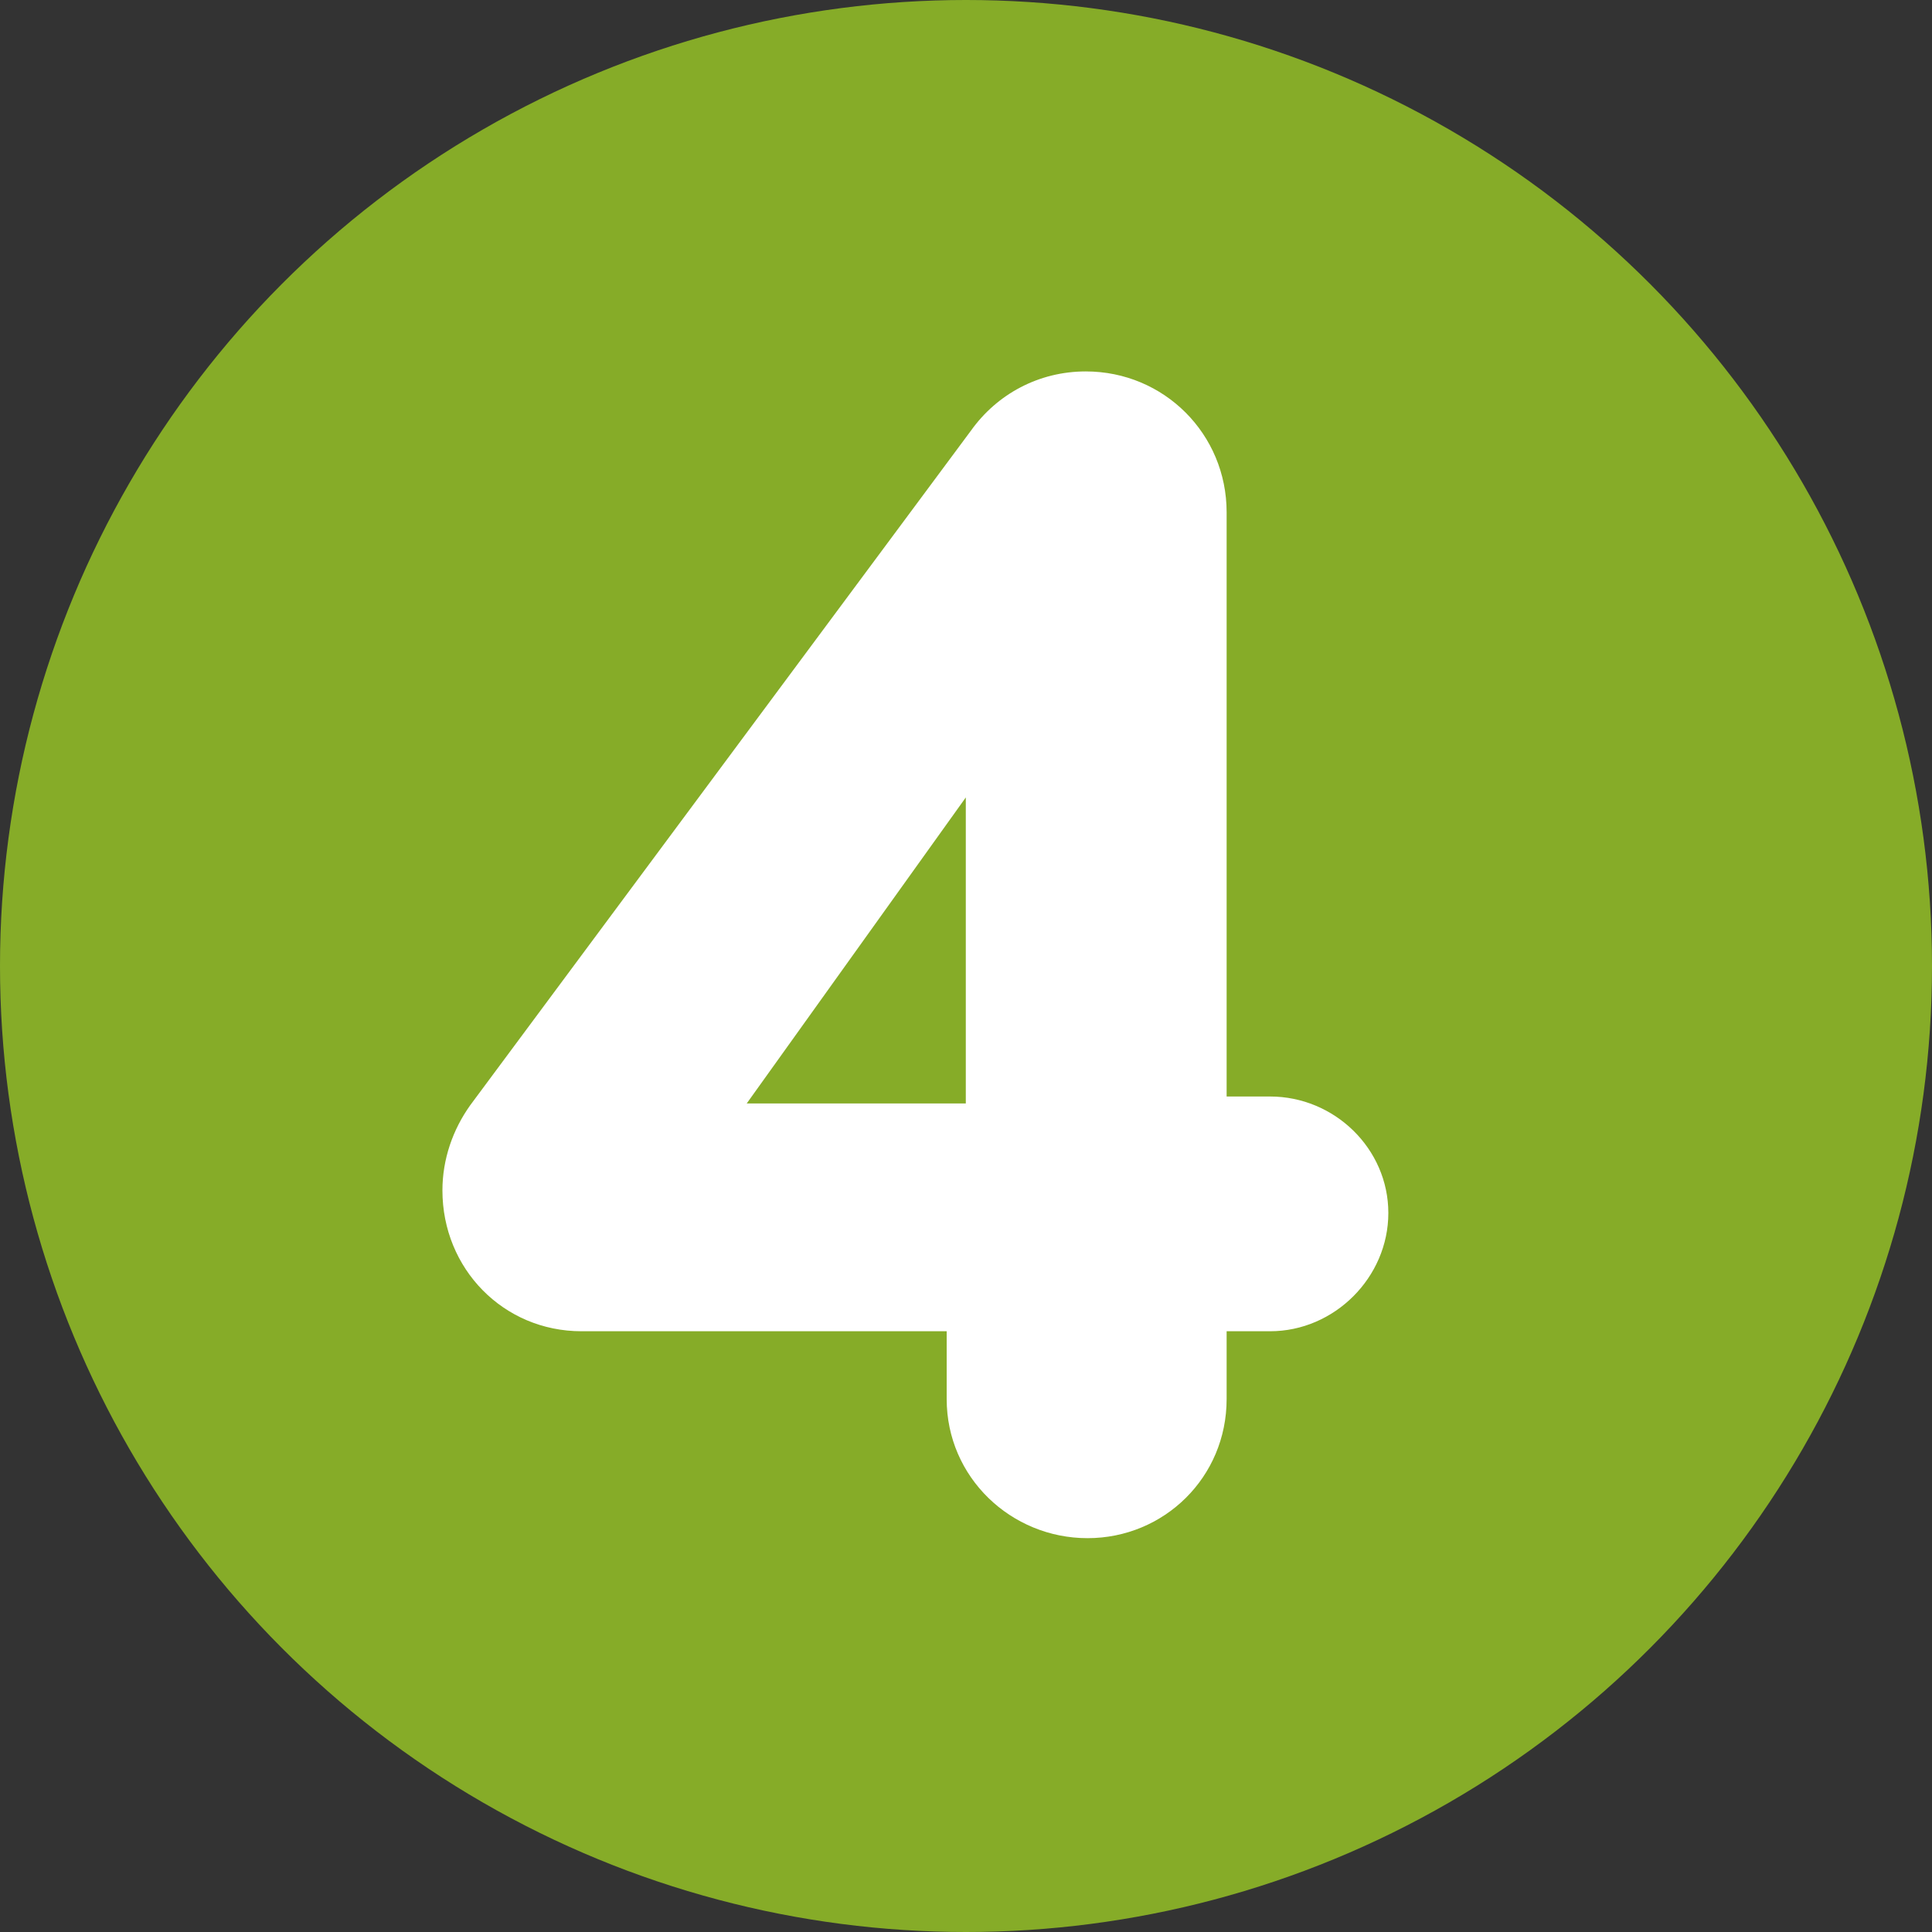
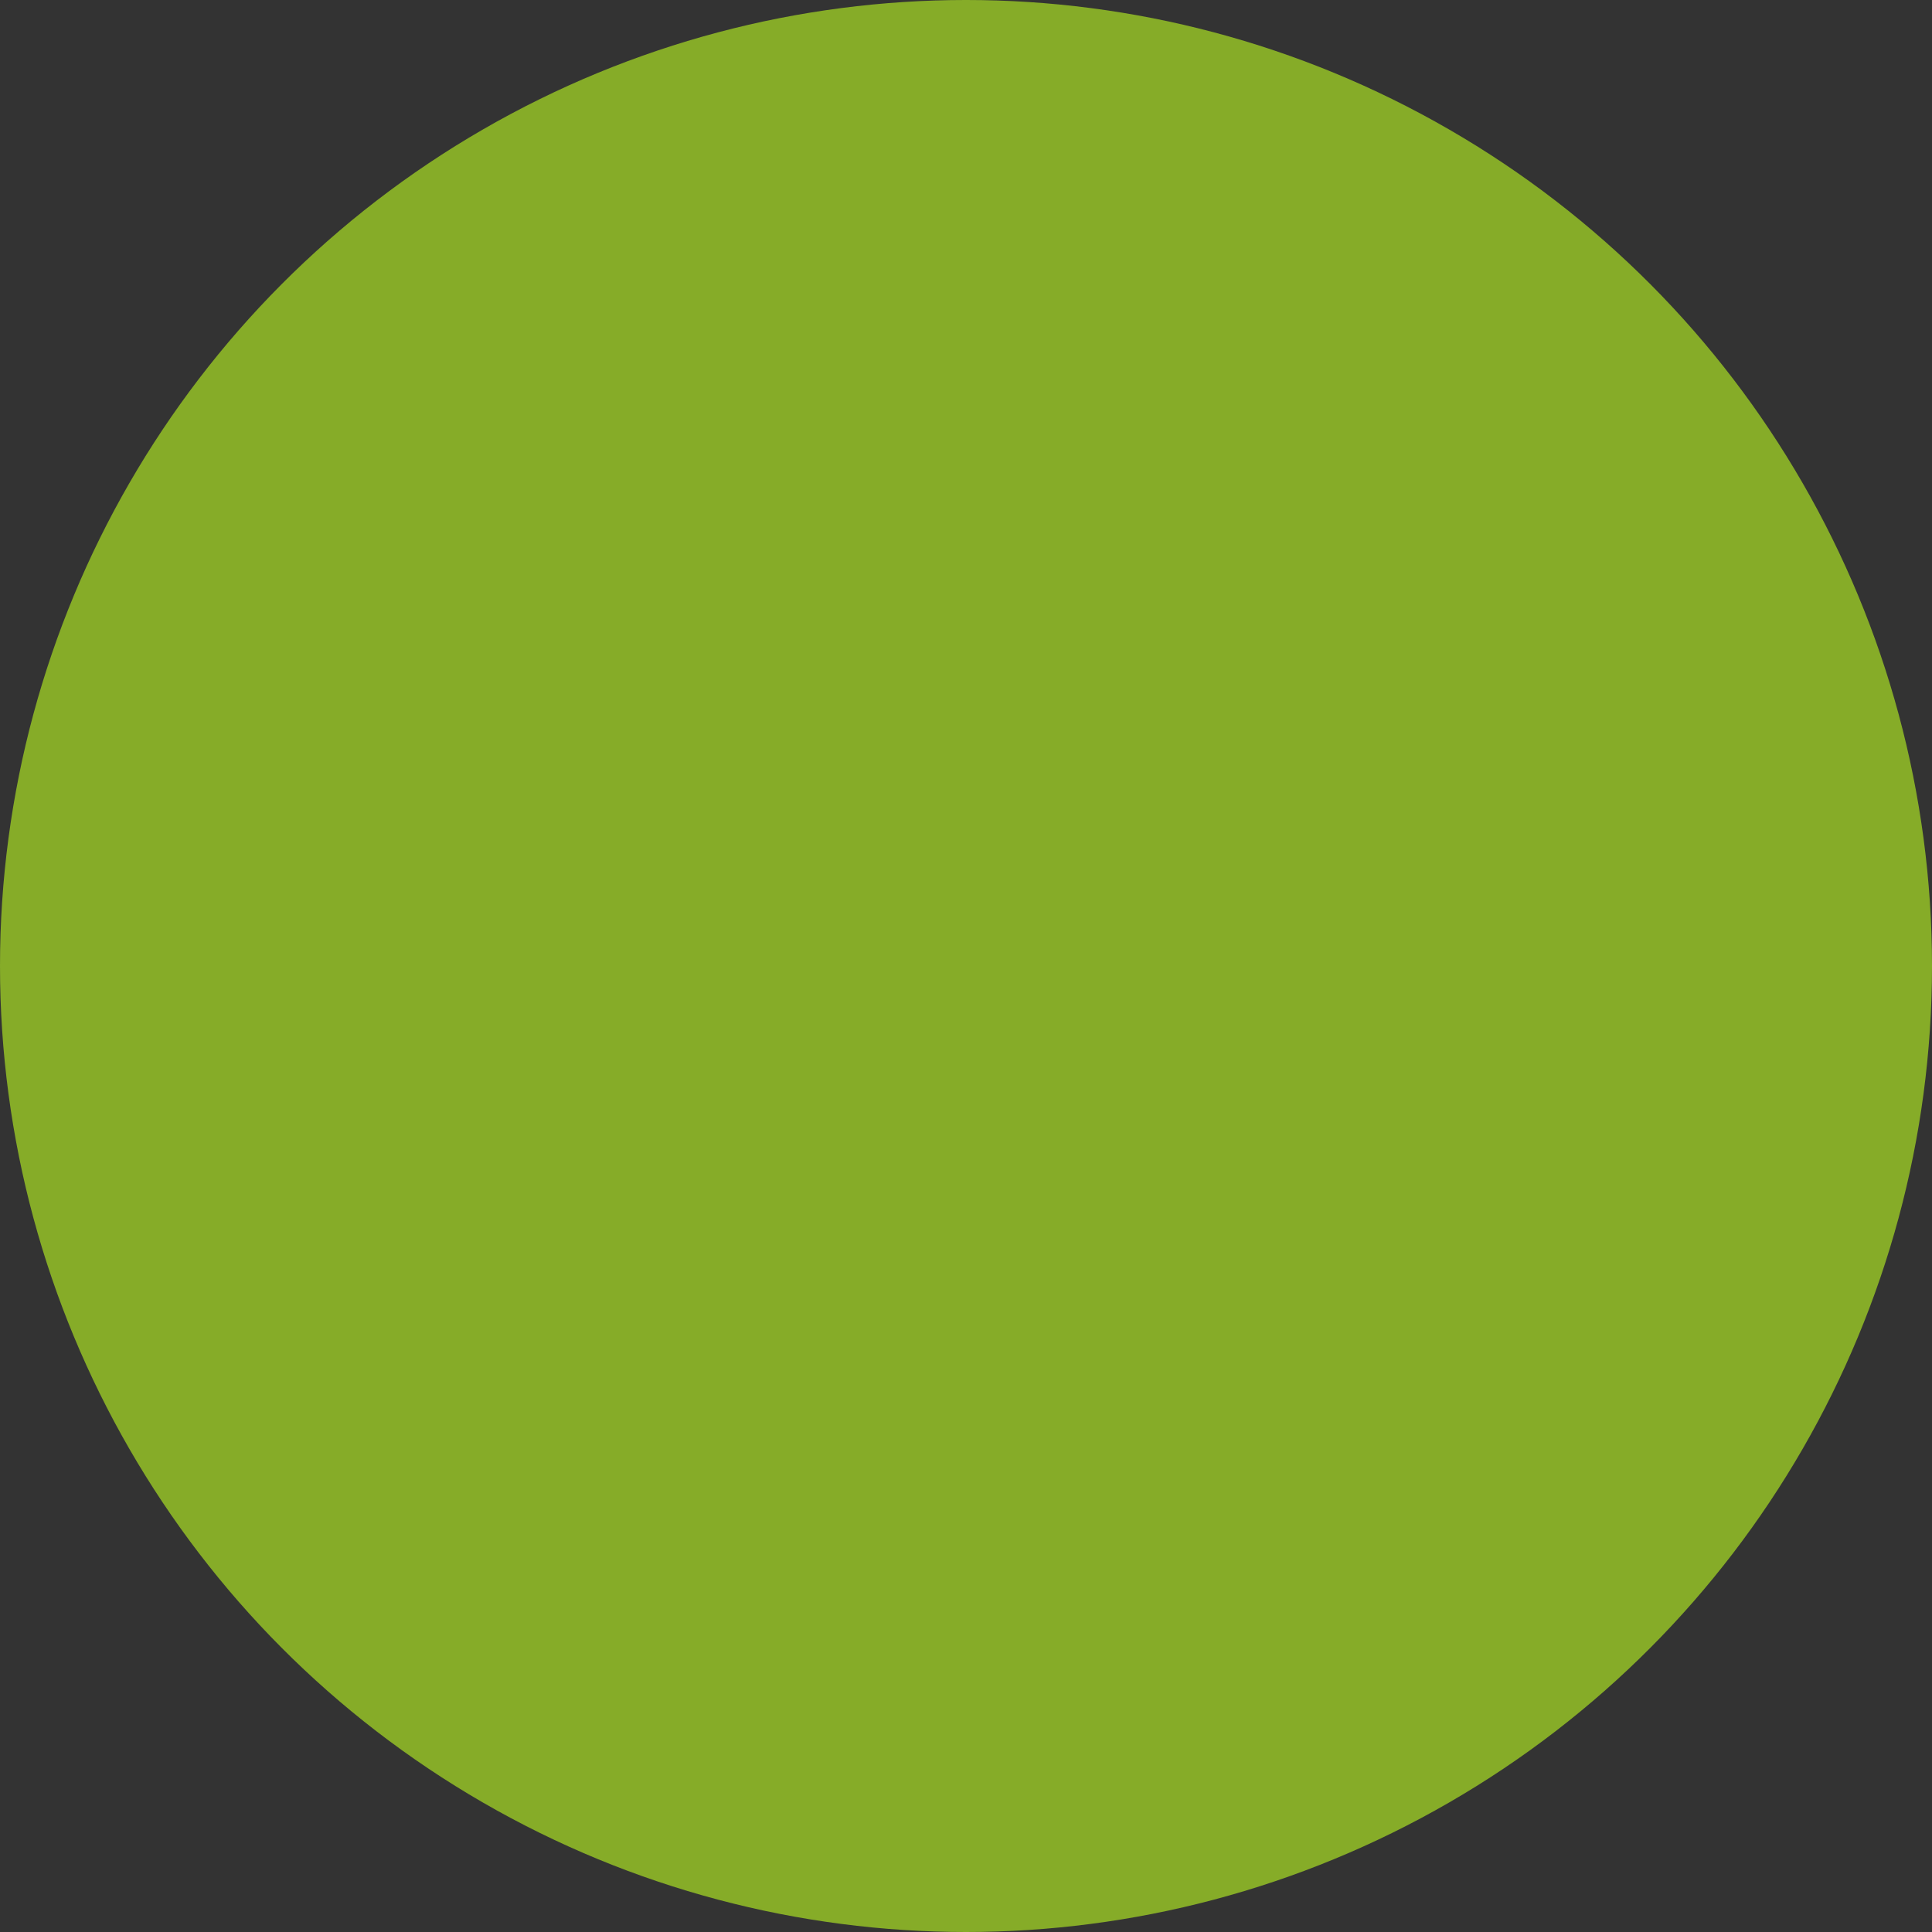
<svg xmlns="http://www.w3.org/2000/svg" id="Layer_1" data-name="Layer 1" viewBox="0 0 200 200">
  <rect x="0" y="0" width="200" height="200" fill="#333333" stroke="none" />
  <defs>
    <style>
      .cls-1 {
        fill: #fff;
      }

      .cls-2 {
        fill: #86ac28;
      }
    </style>
  </defs>
  <circle class="cls-2" cx="100" cy="100" r="100" />
-   <path class="cls-1" d="M60.2,137.81c-8.1,0-14.4-6.48-14.4-14.58,0-3.24,1.08-6.3,2.88-8.82L100.52,44.57c2.7-3.78,7.02-6.12,11.88-6.12,8.1,0,14.58,6.48,14.58,14.58v60.48h4.5c6.66,0,12.24,5.4,12.24,12.06s-5.58,12.24-12.24,12.24h-4.5v7.02c0,8.1-6.48,14.4-14.4,14.4s-14.58-6.3-14.58-14.4v-7.02H60.2Zm39.78-55.26l-22.68,31.68h22.68v-31.68Z" />
</svg>